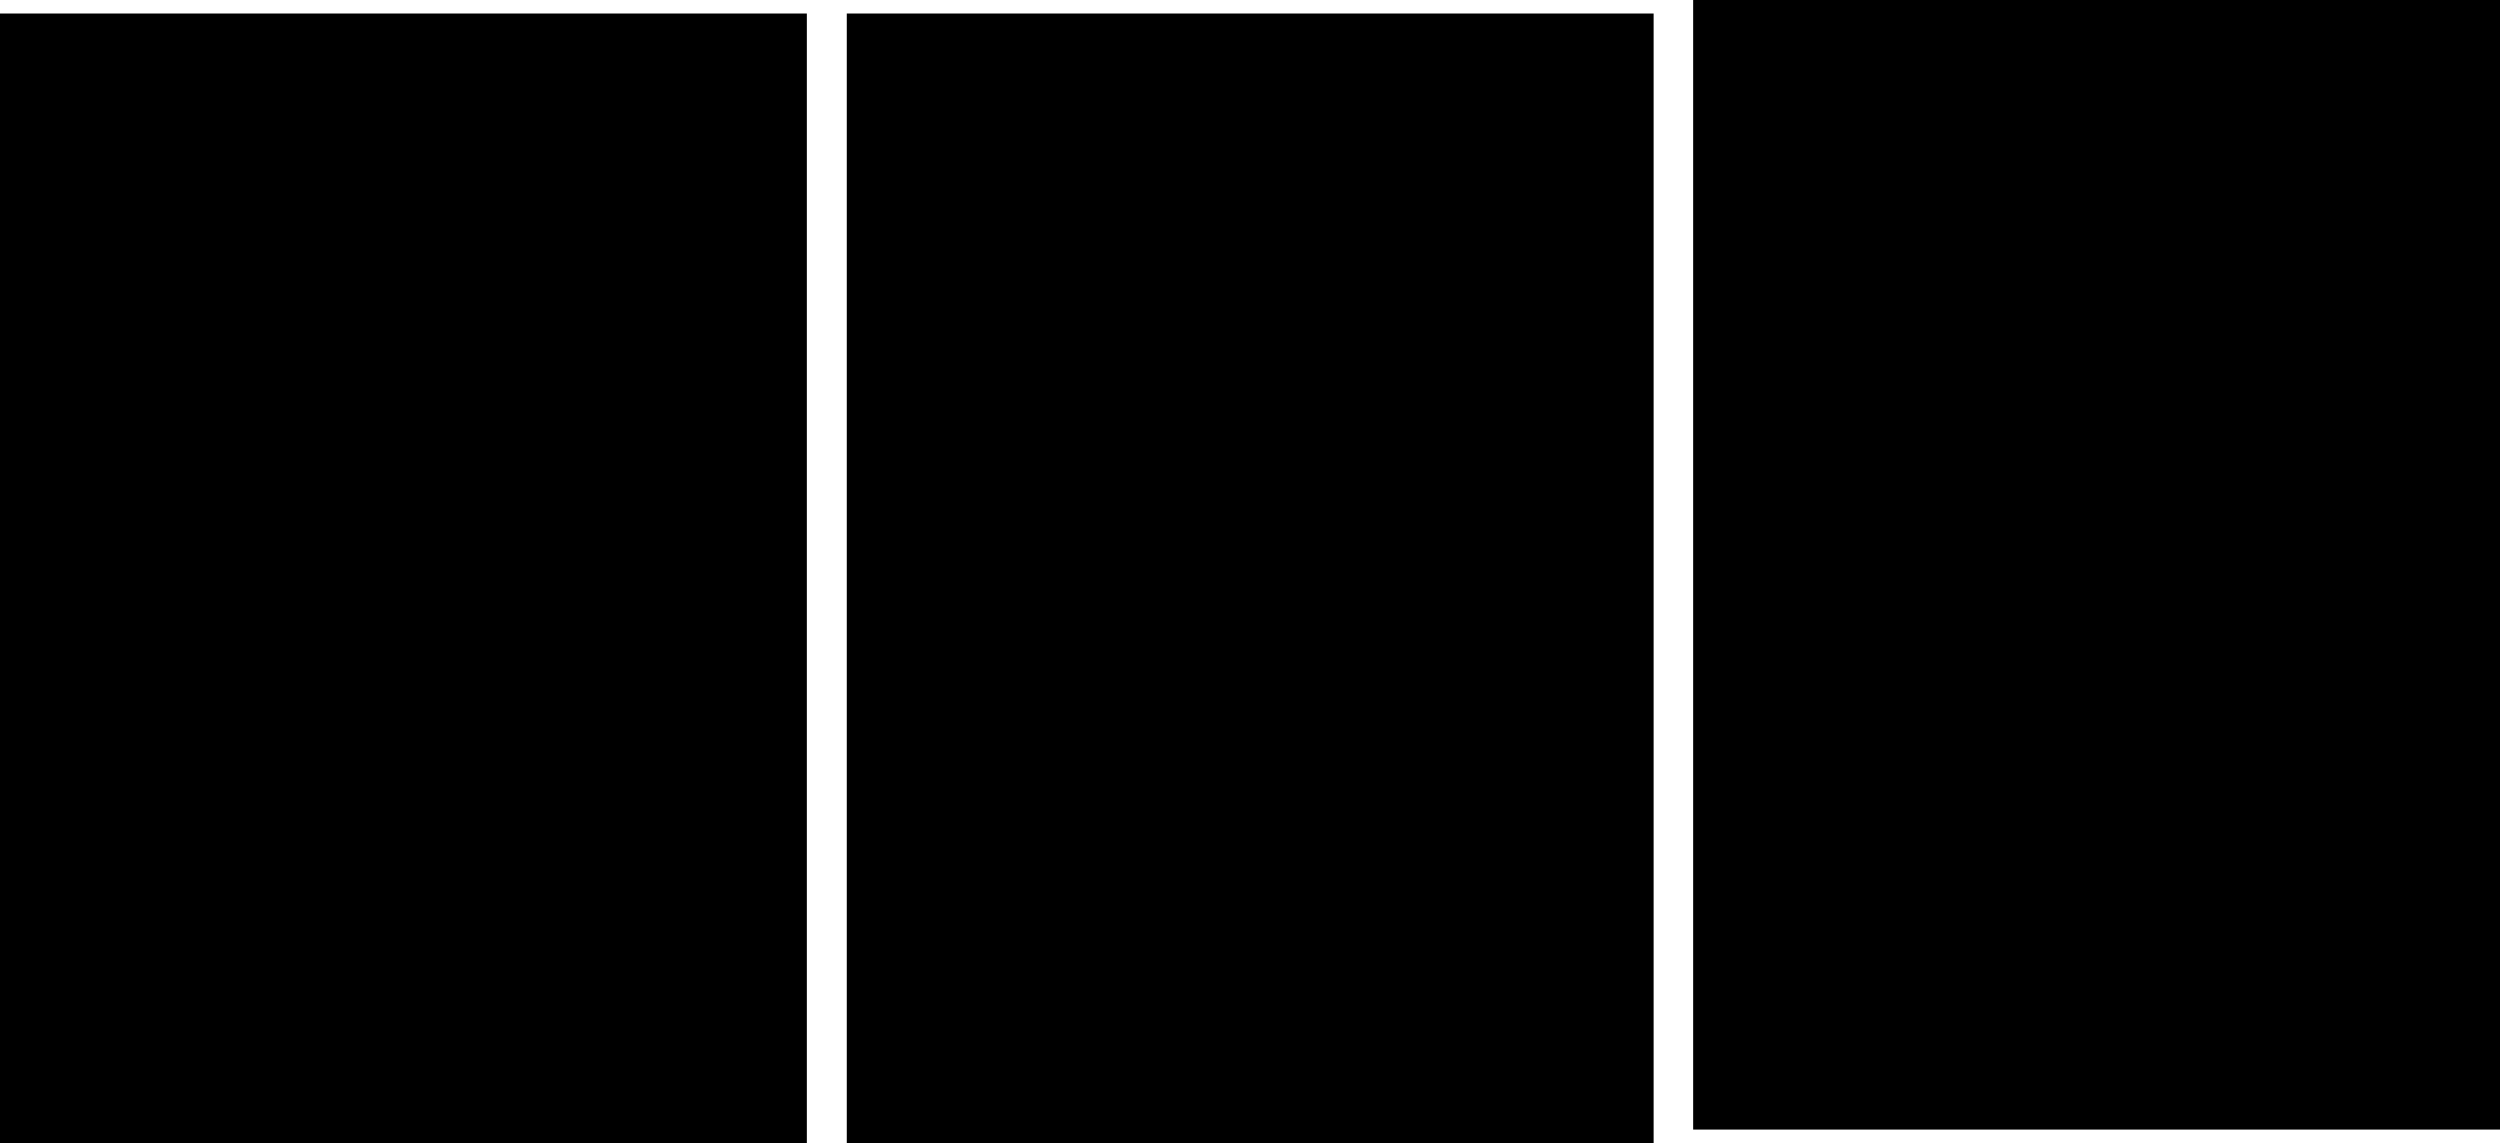
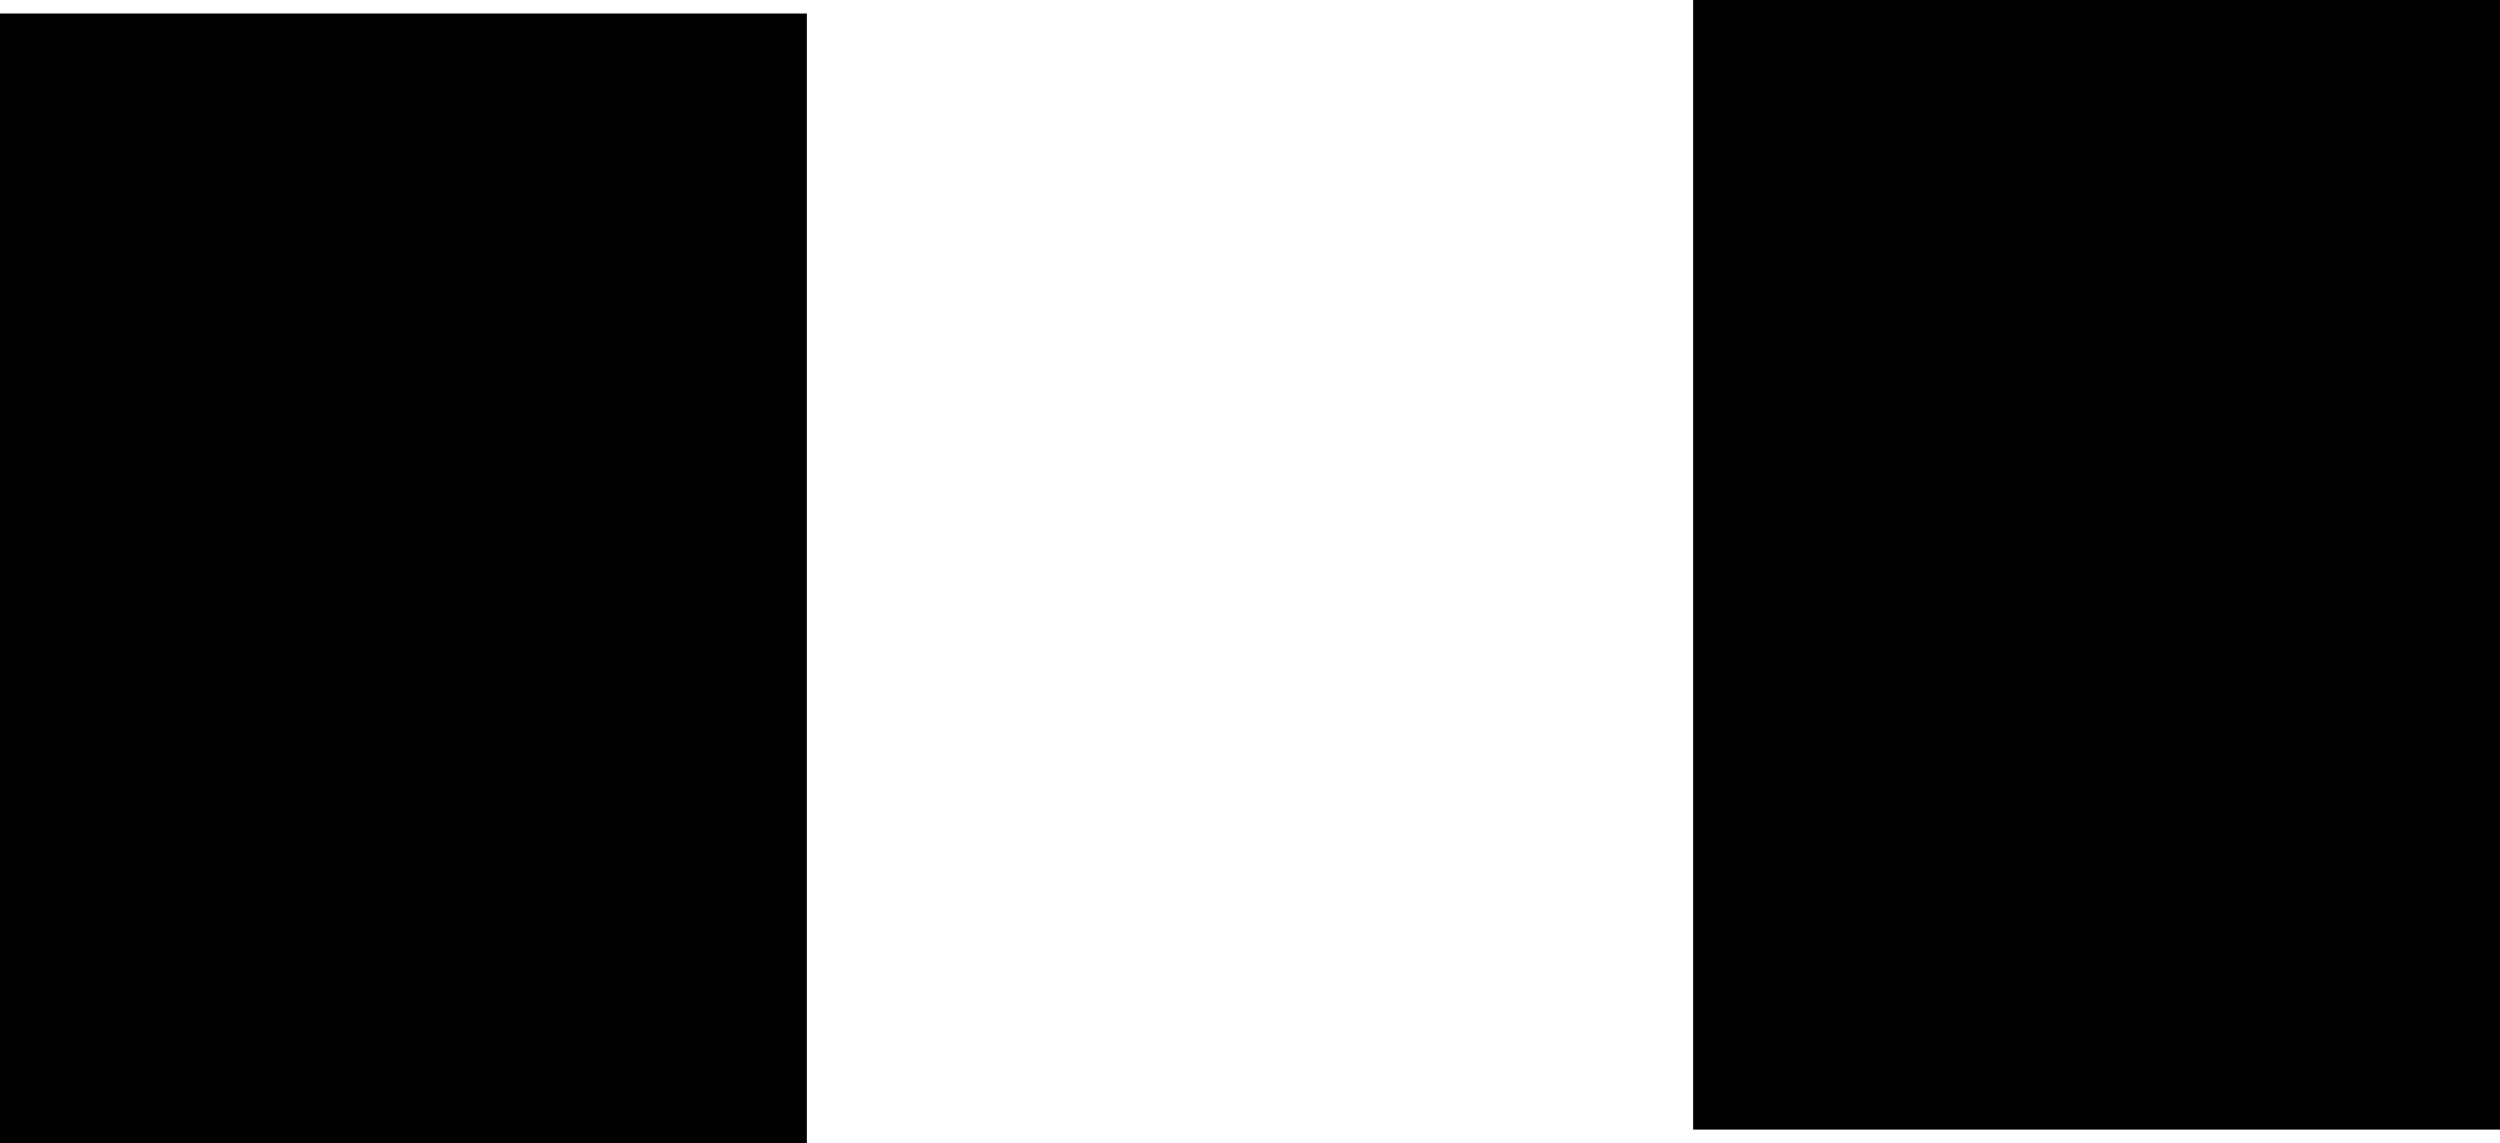
<svg xmlns="http://www.w3.org/2000/svg" height="283.35px" width="619.7px">
  <g transform="matrix(1.0, 0.0, 0.0, 1.0, 309.9, 145.35)">
-     <path d="M309.8 -145.35 L309.8 134.65 109.8 134.65 109.8 -145.35 309.8 -145.35 M100.0 138.0 L-100.0 138.0 -100.0 -142.0 100.0 -142.0 100.0 138.0 M-109.9 -142.0 L-109.9 138.0 -309.9 138.0 -309.9 -142.0 -109.9 -142.0" fill="#000000" fill-rule="evenodd" stroke="none" />
+     <path d="M309.8 -145.35 L309.8 134.65 109.8 134.65 109.8 -145.35 309.8 -145.35 M100.0 138.0 M-109.9 -142.0 L-109.9 138.0 -309.9 138.0 -309.9 -142.0 -109.9 -142.0" fill="#000000" fill-rule="evenodd" stroke="none" />
  </g>
</svg>